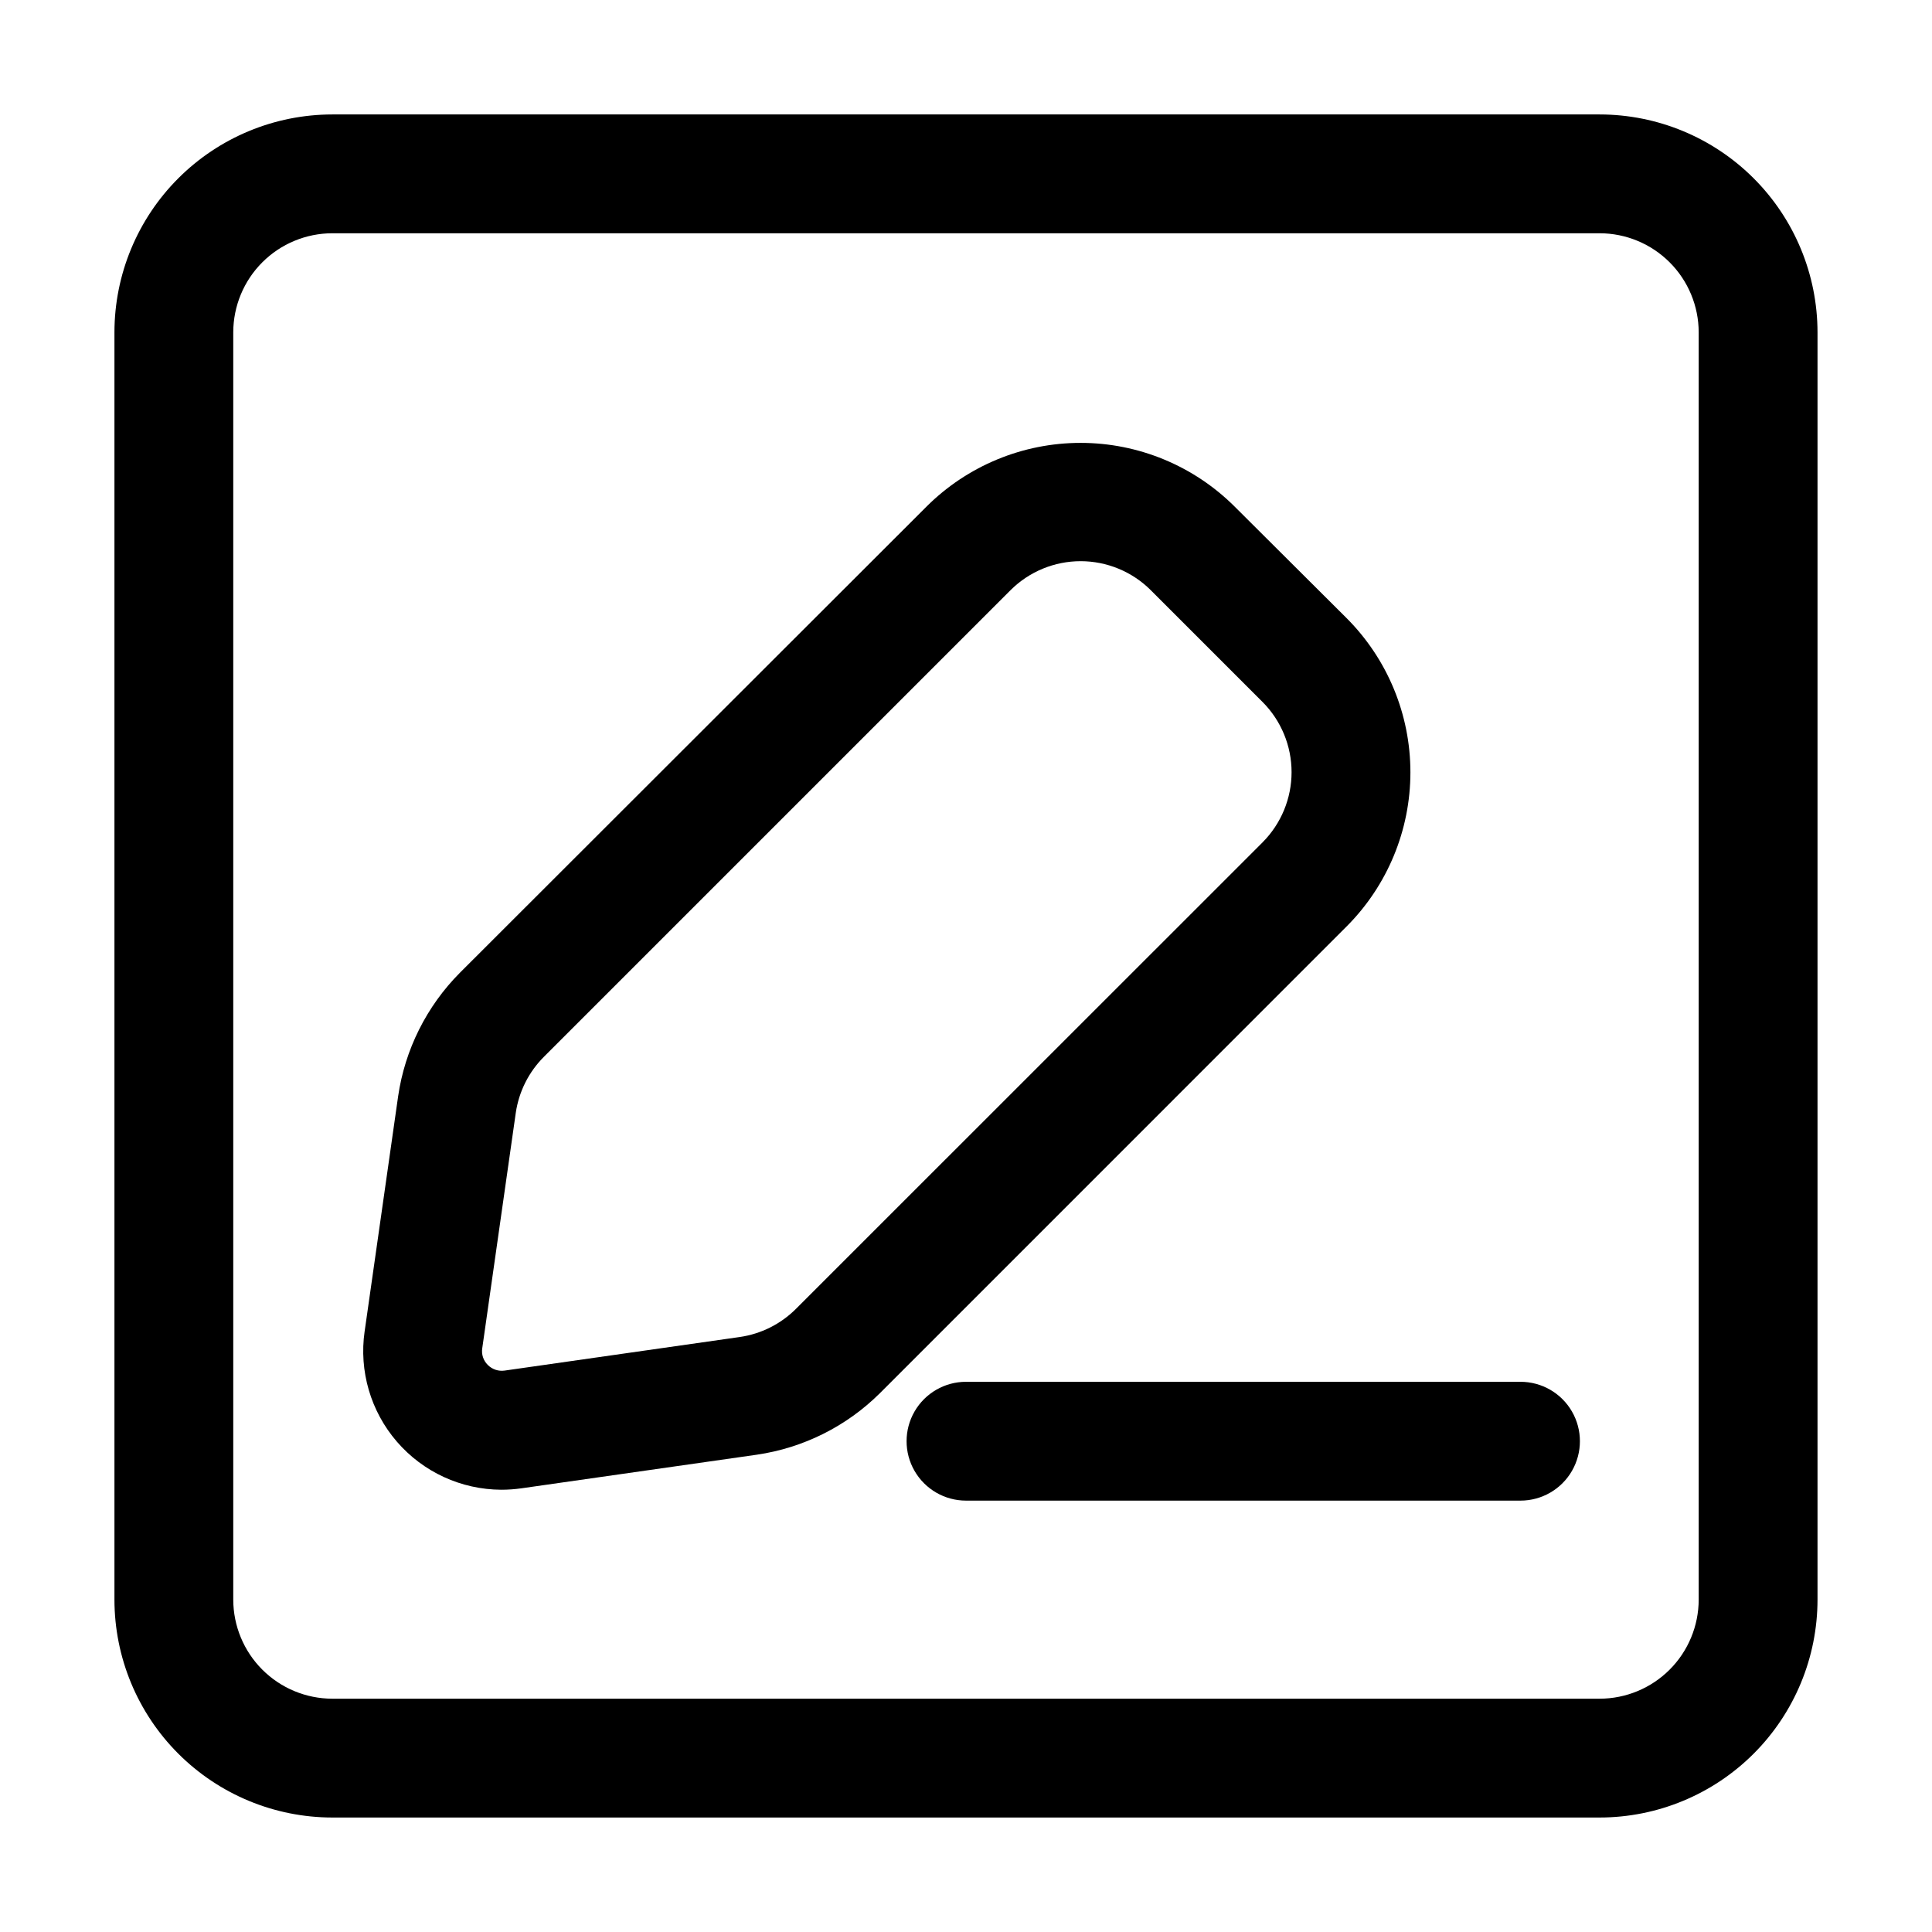
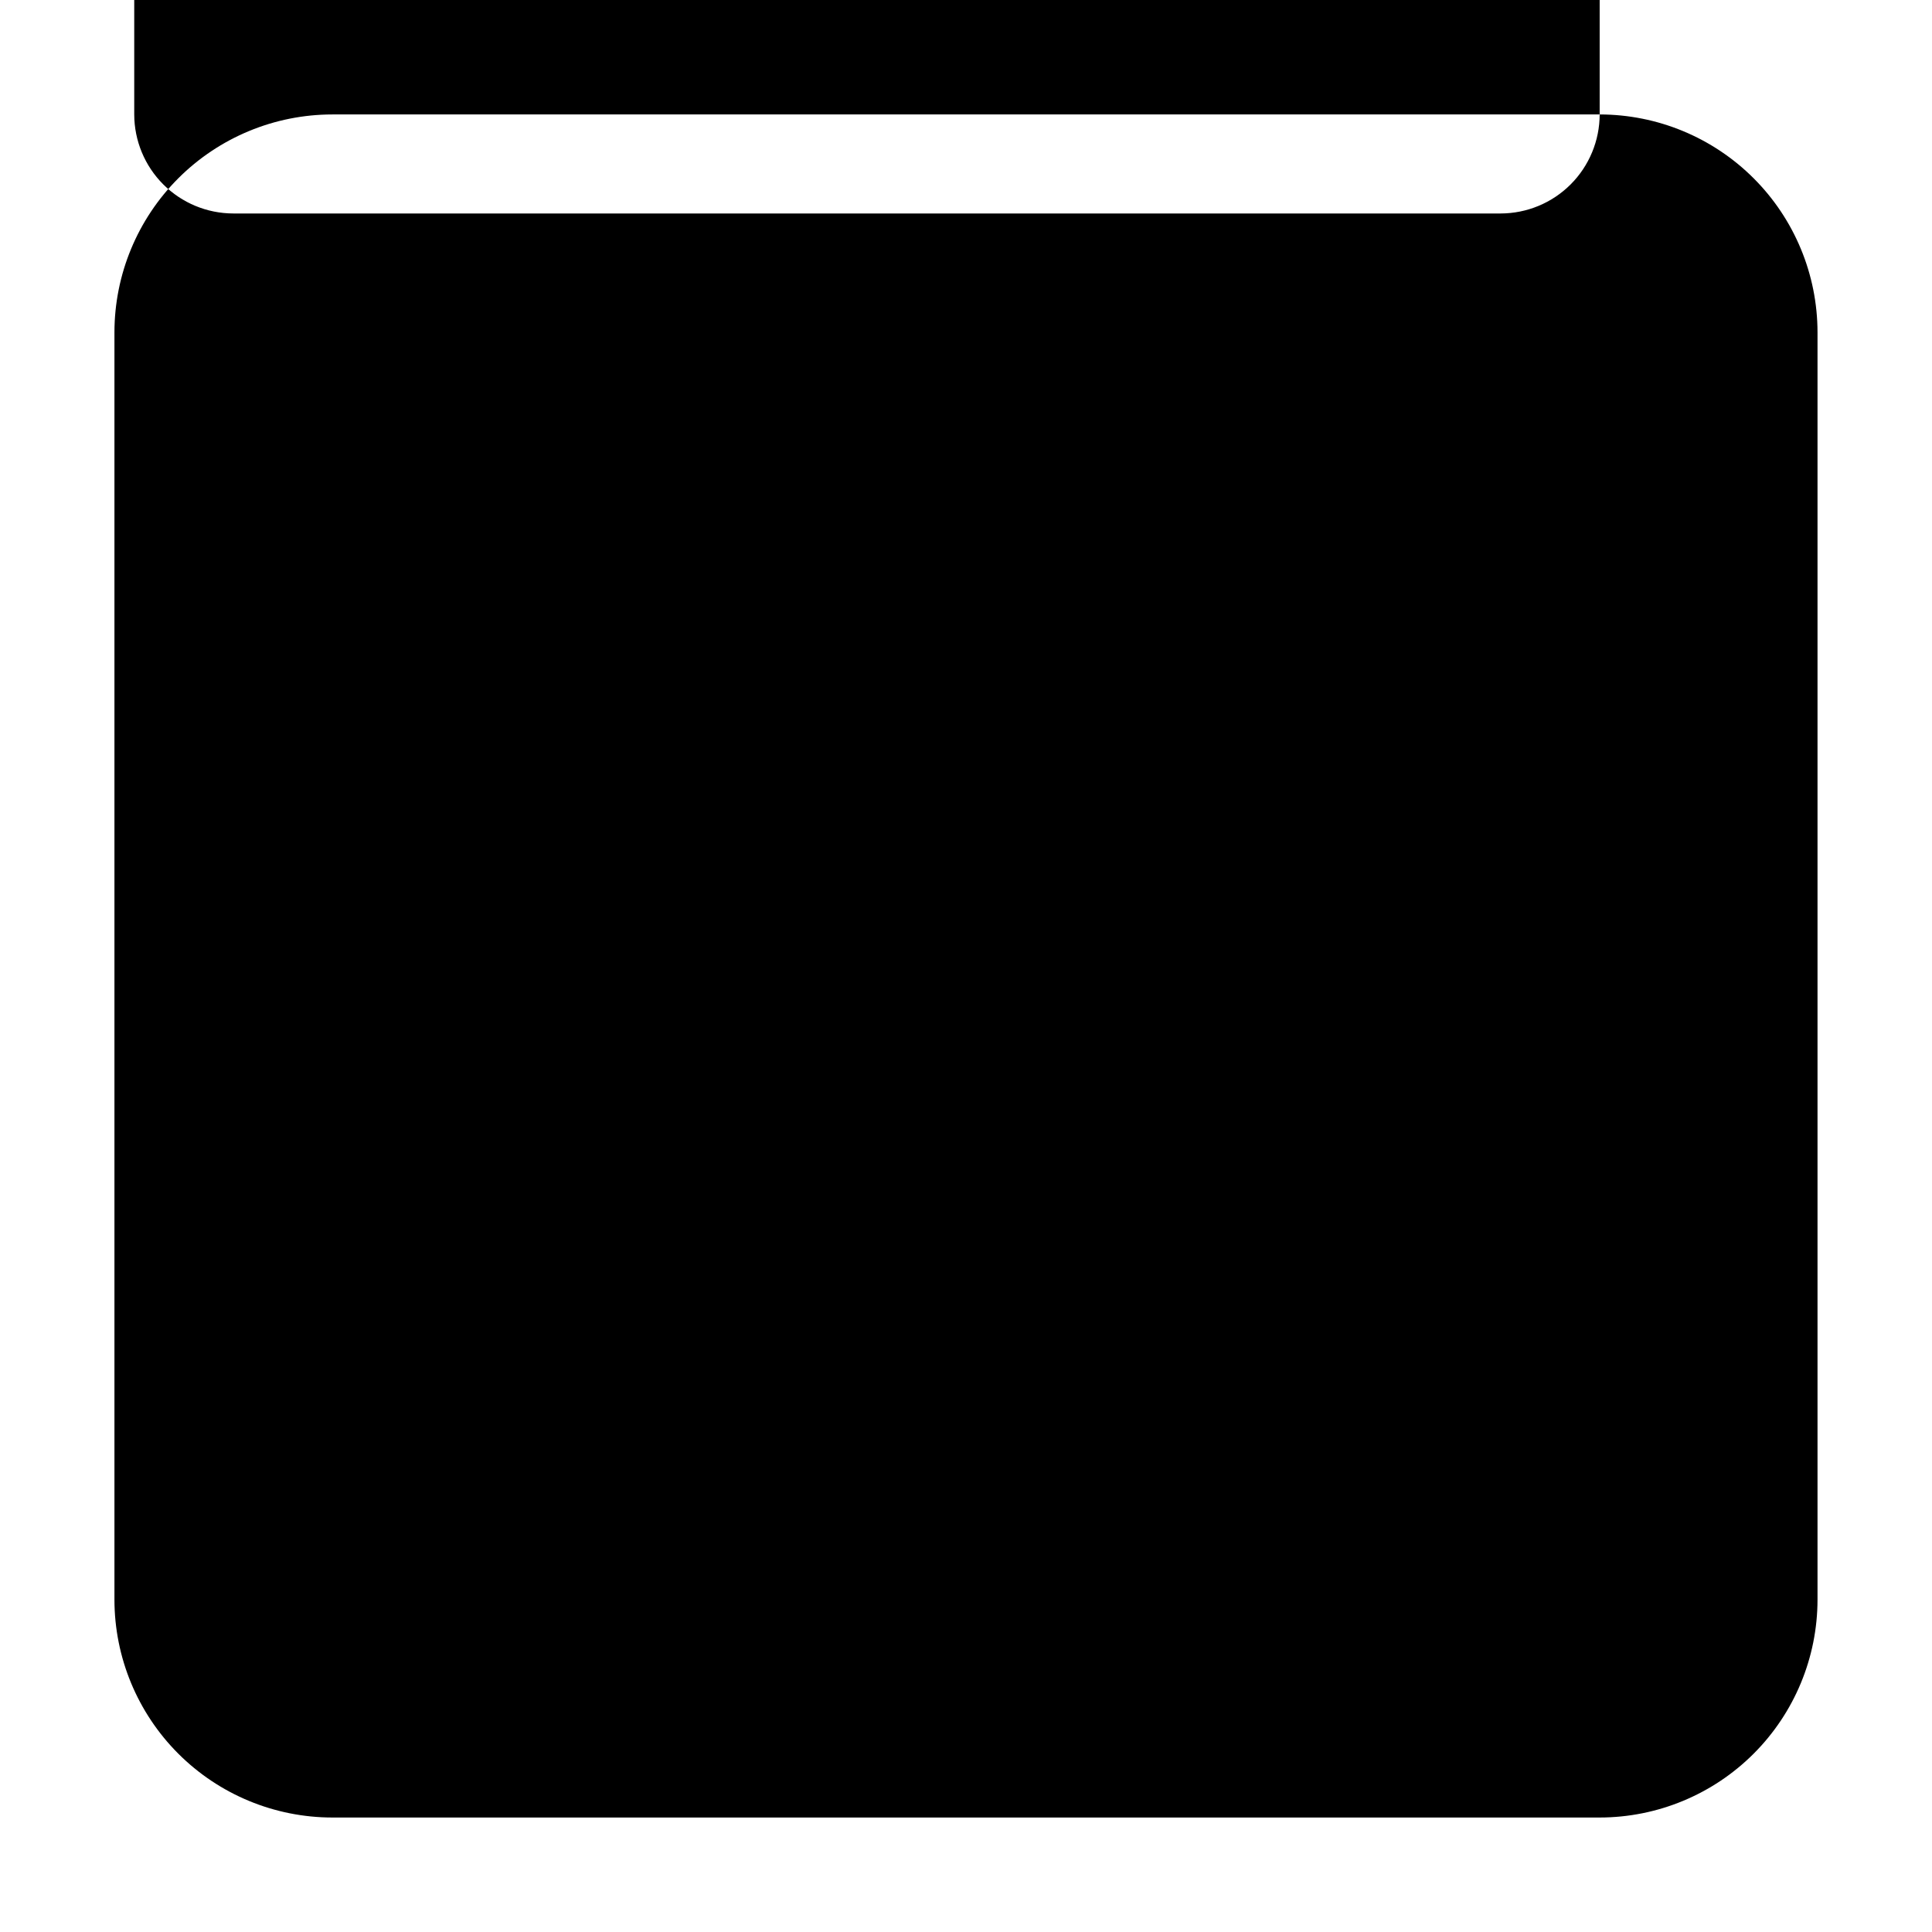
<svg xmlns="http://www.w3.org/2000/svg" fill="#000000" width="800px" height="800px" version="1.1" viewBox="144 144 512 512">
  <g>
-     <path d="m500.87 307.82-29.684-29.578c-10.84-10.805-25.516-16.875-40.82-16.875-15.305 0-29.98 6.07-40.82 16.875l-123.7 123.58c-8.797 8.863-14.523 20.309-16.332 32.664l-8.879 62.324h-0.004c-1.516 10.523 1.598 21.191 8.543 29.242 6.945 8.051 17.039 12.699 27.672 12.742 1.781 0 3.562-0.125 5.332-0.375l62.348-8.902h-0.004c12.355-1.793 23.809-7.512 32.664-16.312l123.69-123.7c10.82-10.836 16.898-25.527 16.898-40.84 0-15.316-6.078-30.004-16.898-40.84zm-22.25 59.387-123.71 123.68c-4.019 4.008-9.223 6.613-14.84 7.43l-62.348 8.902c-1.633 0.234-3.285-0.32-4.449-1.492-1.184-1.156-1.73-2.816-1.469-4.449l8.879-62.348c0.816-5.617 3.422-10.82 7.43-14.84l123.71-123.71c4.93-4.906 11.602-7.66 18.559-7.66 6.953 0 13.625 2.754 18.555 7.66l29.684 29.684c4.902 4.934 7.656 11.609 7.656 18.566s-2.754 13.633-7.656 18.566z" />
-     <path d="m567.93 174.33h-335.87c-15.309 0.012-29.984 6.098-40.809 16.922-10.824 10.824-16.91 25.5-16.922 40.809v335.87c0.012 15.309 6.098 29.984 16.922 40.809 10.824 10.824 25.5 16.91 40.809 16.922h335.87c15.309-0.012 29.984-6.098 40.809-16.922 10.824-10.824 16.91-25.5 16.922-40.809v-335.87c-0.012-15.309-6.098-29.984-16.922-40.809-10.824-10.824-25.5-16.91-40.809-16.922zm26.242 393.6c-0.012 6.957-2.781 13.625-7.699 18.543-4.918 4.918-11.586 7.688-18.543 7.699h-335.87c-6.957-0.012-13.625-2.781-18.543-7.699-4.918-4.918-7.688-11.586-7.699-18.543v-335.87c0.012-6.957 2.781-13.625 7.699-18.543s11.586-7.688 18.543-7.699h335.87c6.957 0.012 13.625 2.781 18.543 7.699 4.918 4.918 7.688 11.586 7.699 18.543z" />
+     <path d="m567.93 174.33h-335.87c-15.309 0.012-29.984 6.098-40.809 16.922-10.824 10.824-16.91 25.5-16.922 40.809v335.87c0.012 15.309 6.098 29.984 16.922 40.809 10.824 10.824 25.5 16.91 40.809 16.922h335.87c15.309-0.012 29.984-6.098 40.809-16.922 10.824-10.824 16.91-25.5 16.922-40.809v-335.87c-0.012-15.309-6.098-29.984-16.922-40.809-10.824-10.824-25.5-16.91-40.809-16.922zc-0.012 6.957-2.781 13.625-7.699 18.543-4.918 4.918-11.586 7.688-18.543 7.699h-335.87c-6.957-0.012-13.625-2.781-18.543-7.699-4.918-4.918-7.688-11.586-7.699-18.543v-335.87c0.012-6.957 2.781-13.625 7.699-18.543s11.586-7.688 18.543-7.699h335.87c6.957 0.012 13.625 2.781 18.543 7.699 4.918 4.918 7.688 11.586 7.699 18.543z" />
    <path d="m546.94 510.19h-146.94c-5.625 0-10.824 3-13.637 7.871s-2.812 10.871 0 15.742c2.812 4.871 8.012 7.875 13.637 7.875h146.95-0.004c5.625 0 10.824-3.004 13.637-7.875 2.812-4.871 2.812-10.871 0-15.742s-8.012-7.871-13.637-7.871z" />
  </g>
</svg>